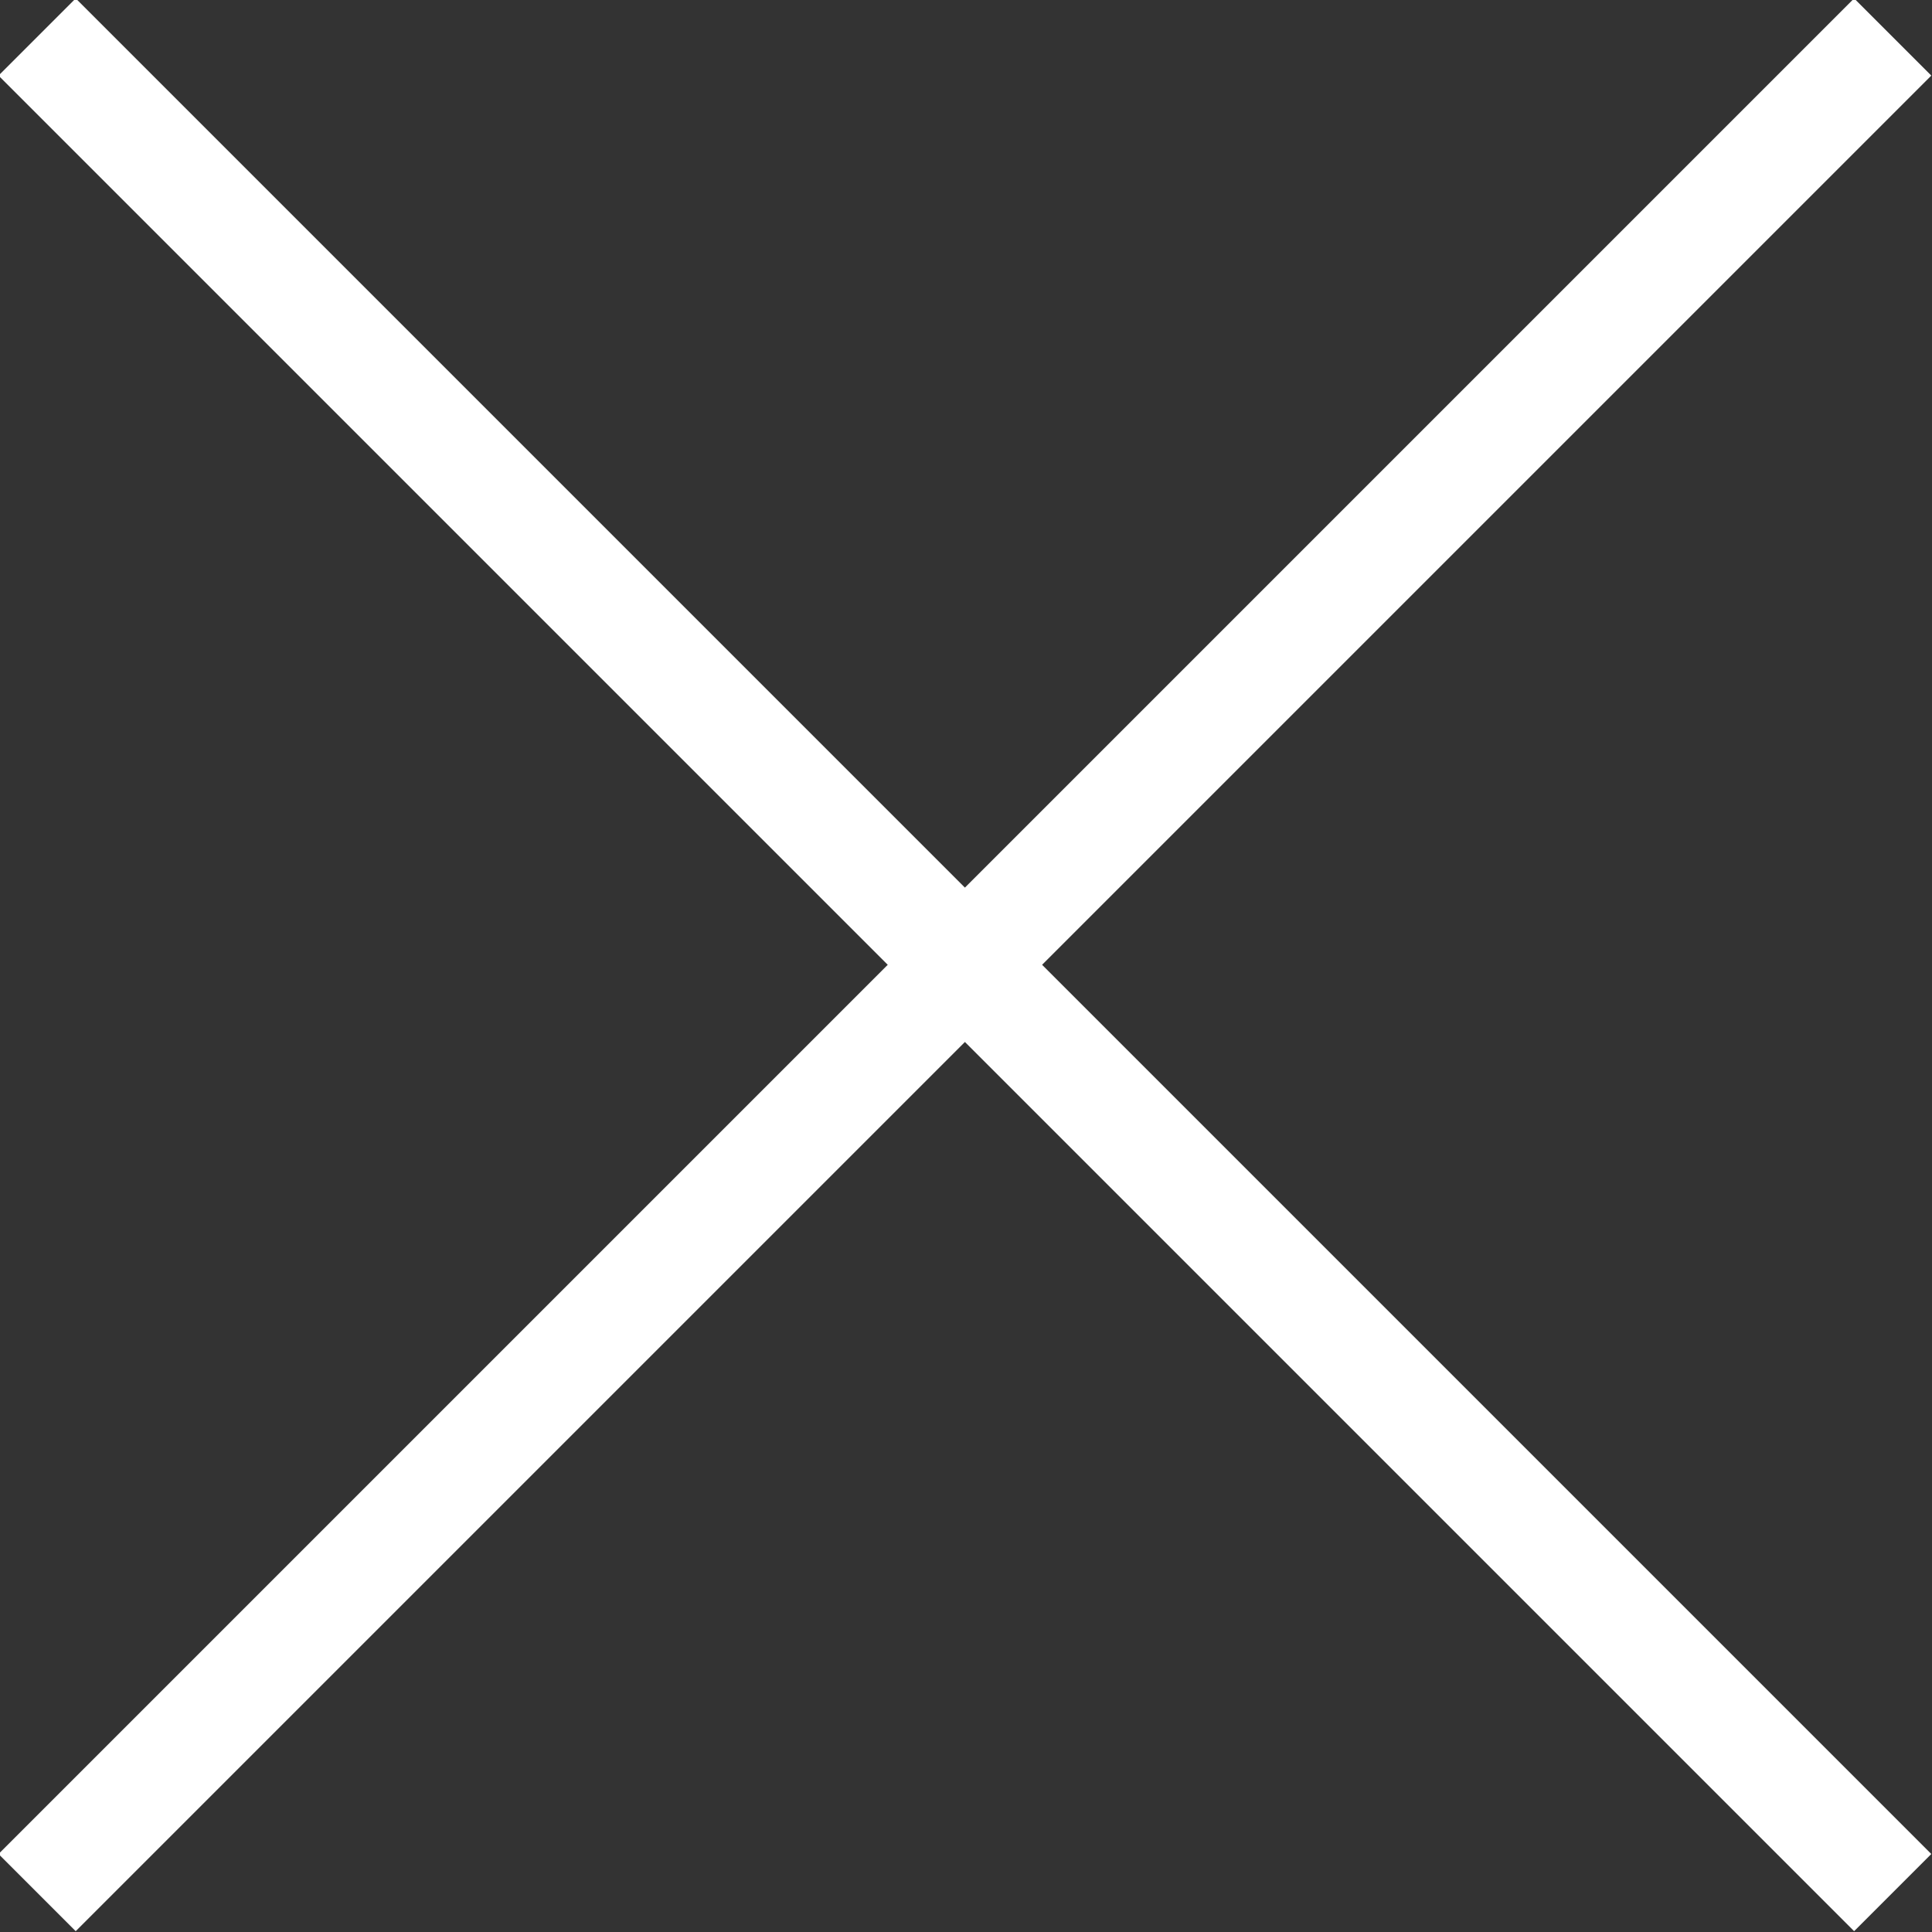
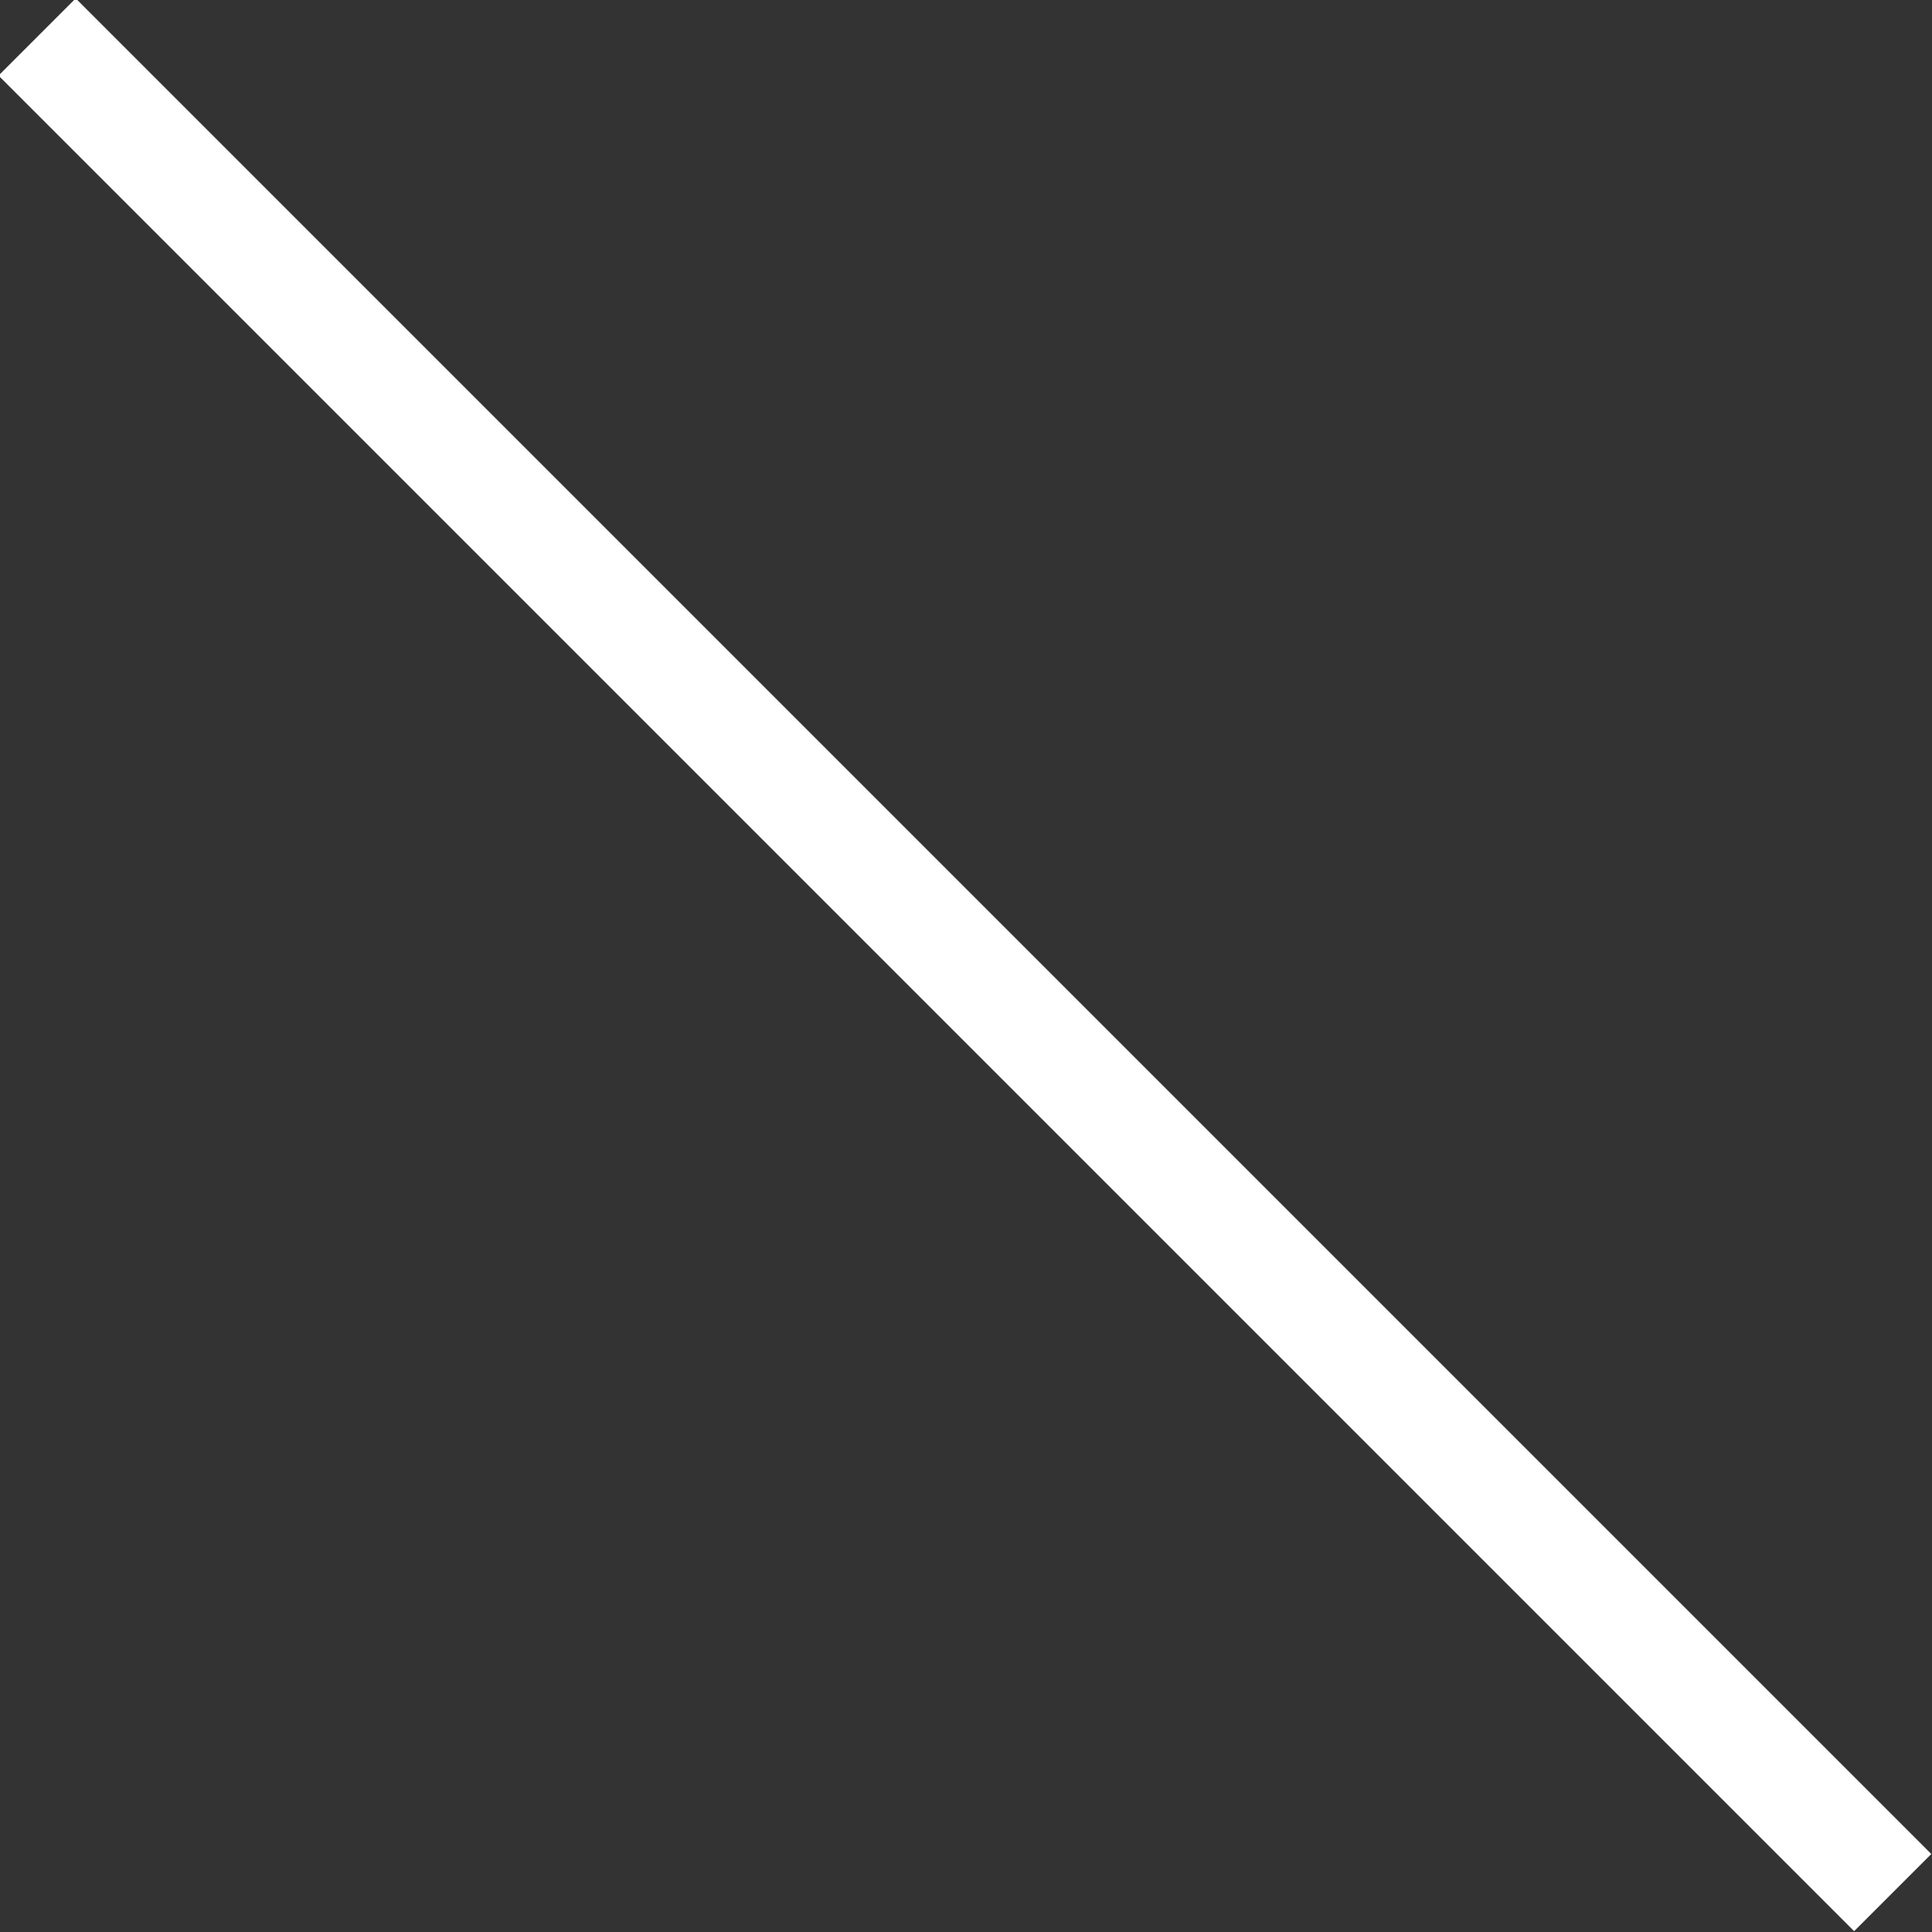
<svg xmlns="http://www.w3.org/2000/svg" version="1.1" id="Layer_1" x="0px" y="0px" viewBox="0 0 17.7 17.7" style="enable-background:new 0 0 17.7 17.7;" xml:space="preserve">
  <rect x="0" y="0" width="17.7" height="17.7" fill="#333333" stroke="none" />
  <style type="text/css">
	.st0{fill:none;stroke:#FFFFFF;}
</style>
  <g id="X" transform="translate(-1443.16 -29.661)">
    <line id="Line_26" class="st0" x1="1443.5" y1="30" x2="1460.5" y2="47" />
-     <line id="Line_27" class="st0" x1="1460.5" y1="30" x2="1443.5" y2="47" />
  </g>
</svg>